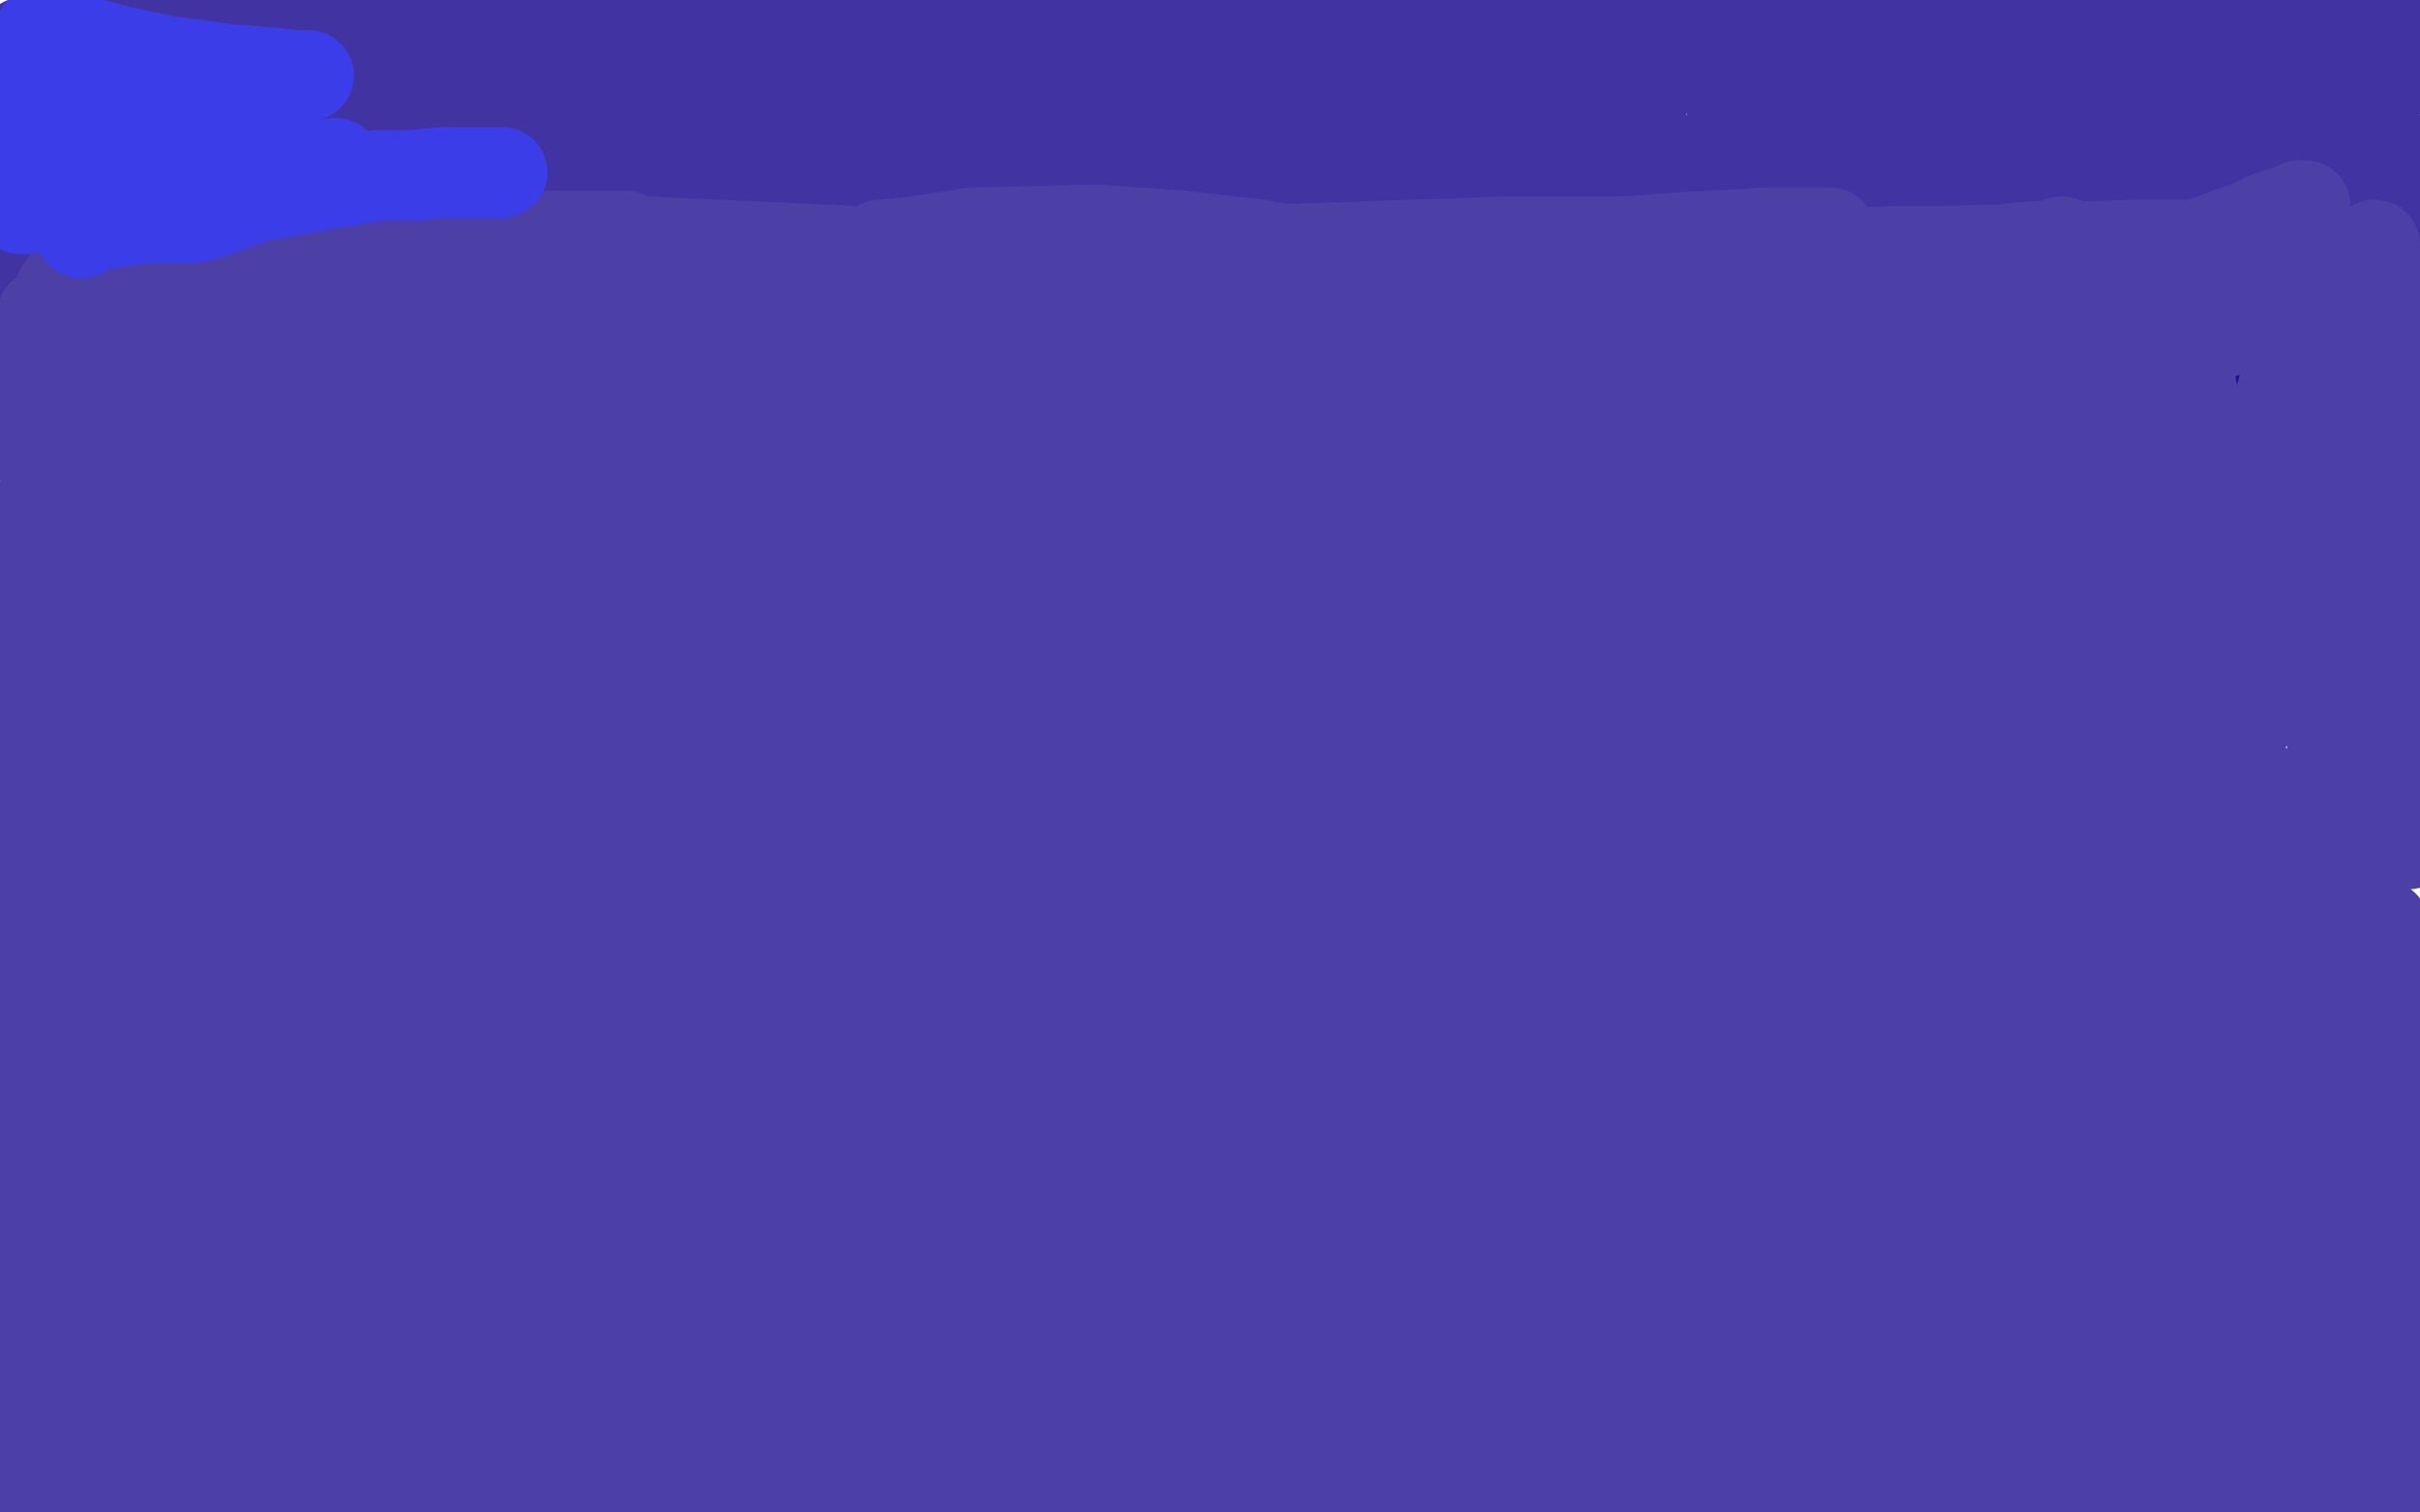
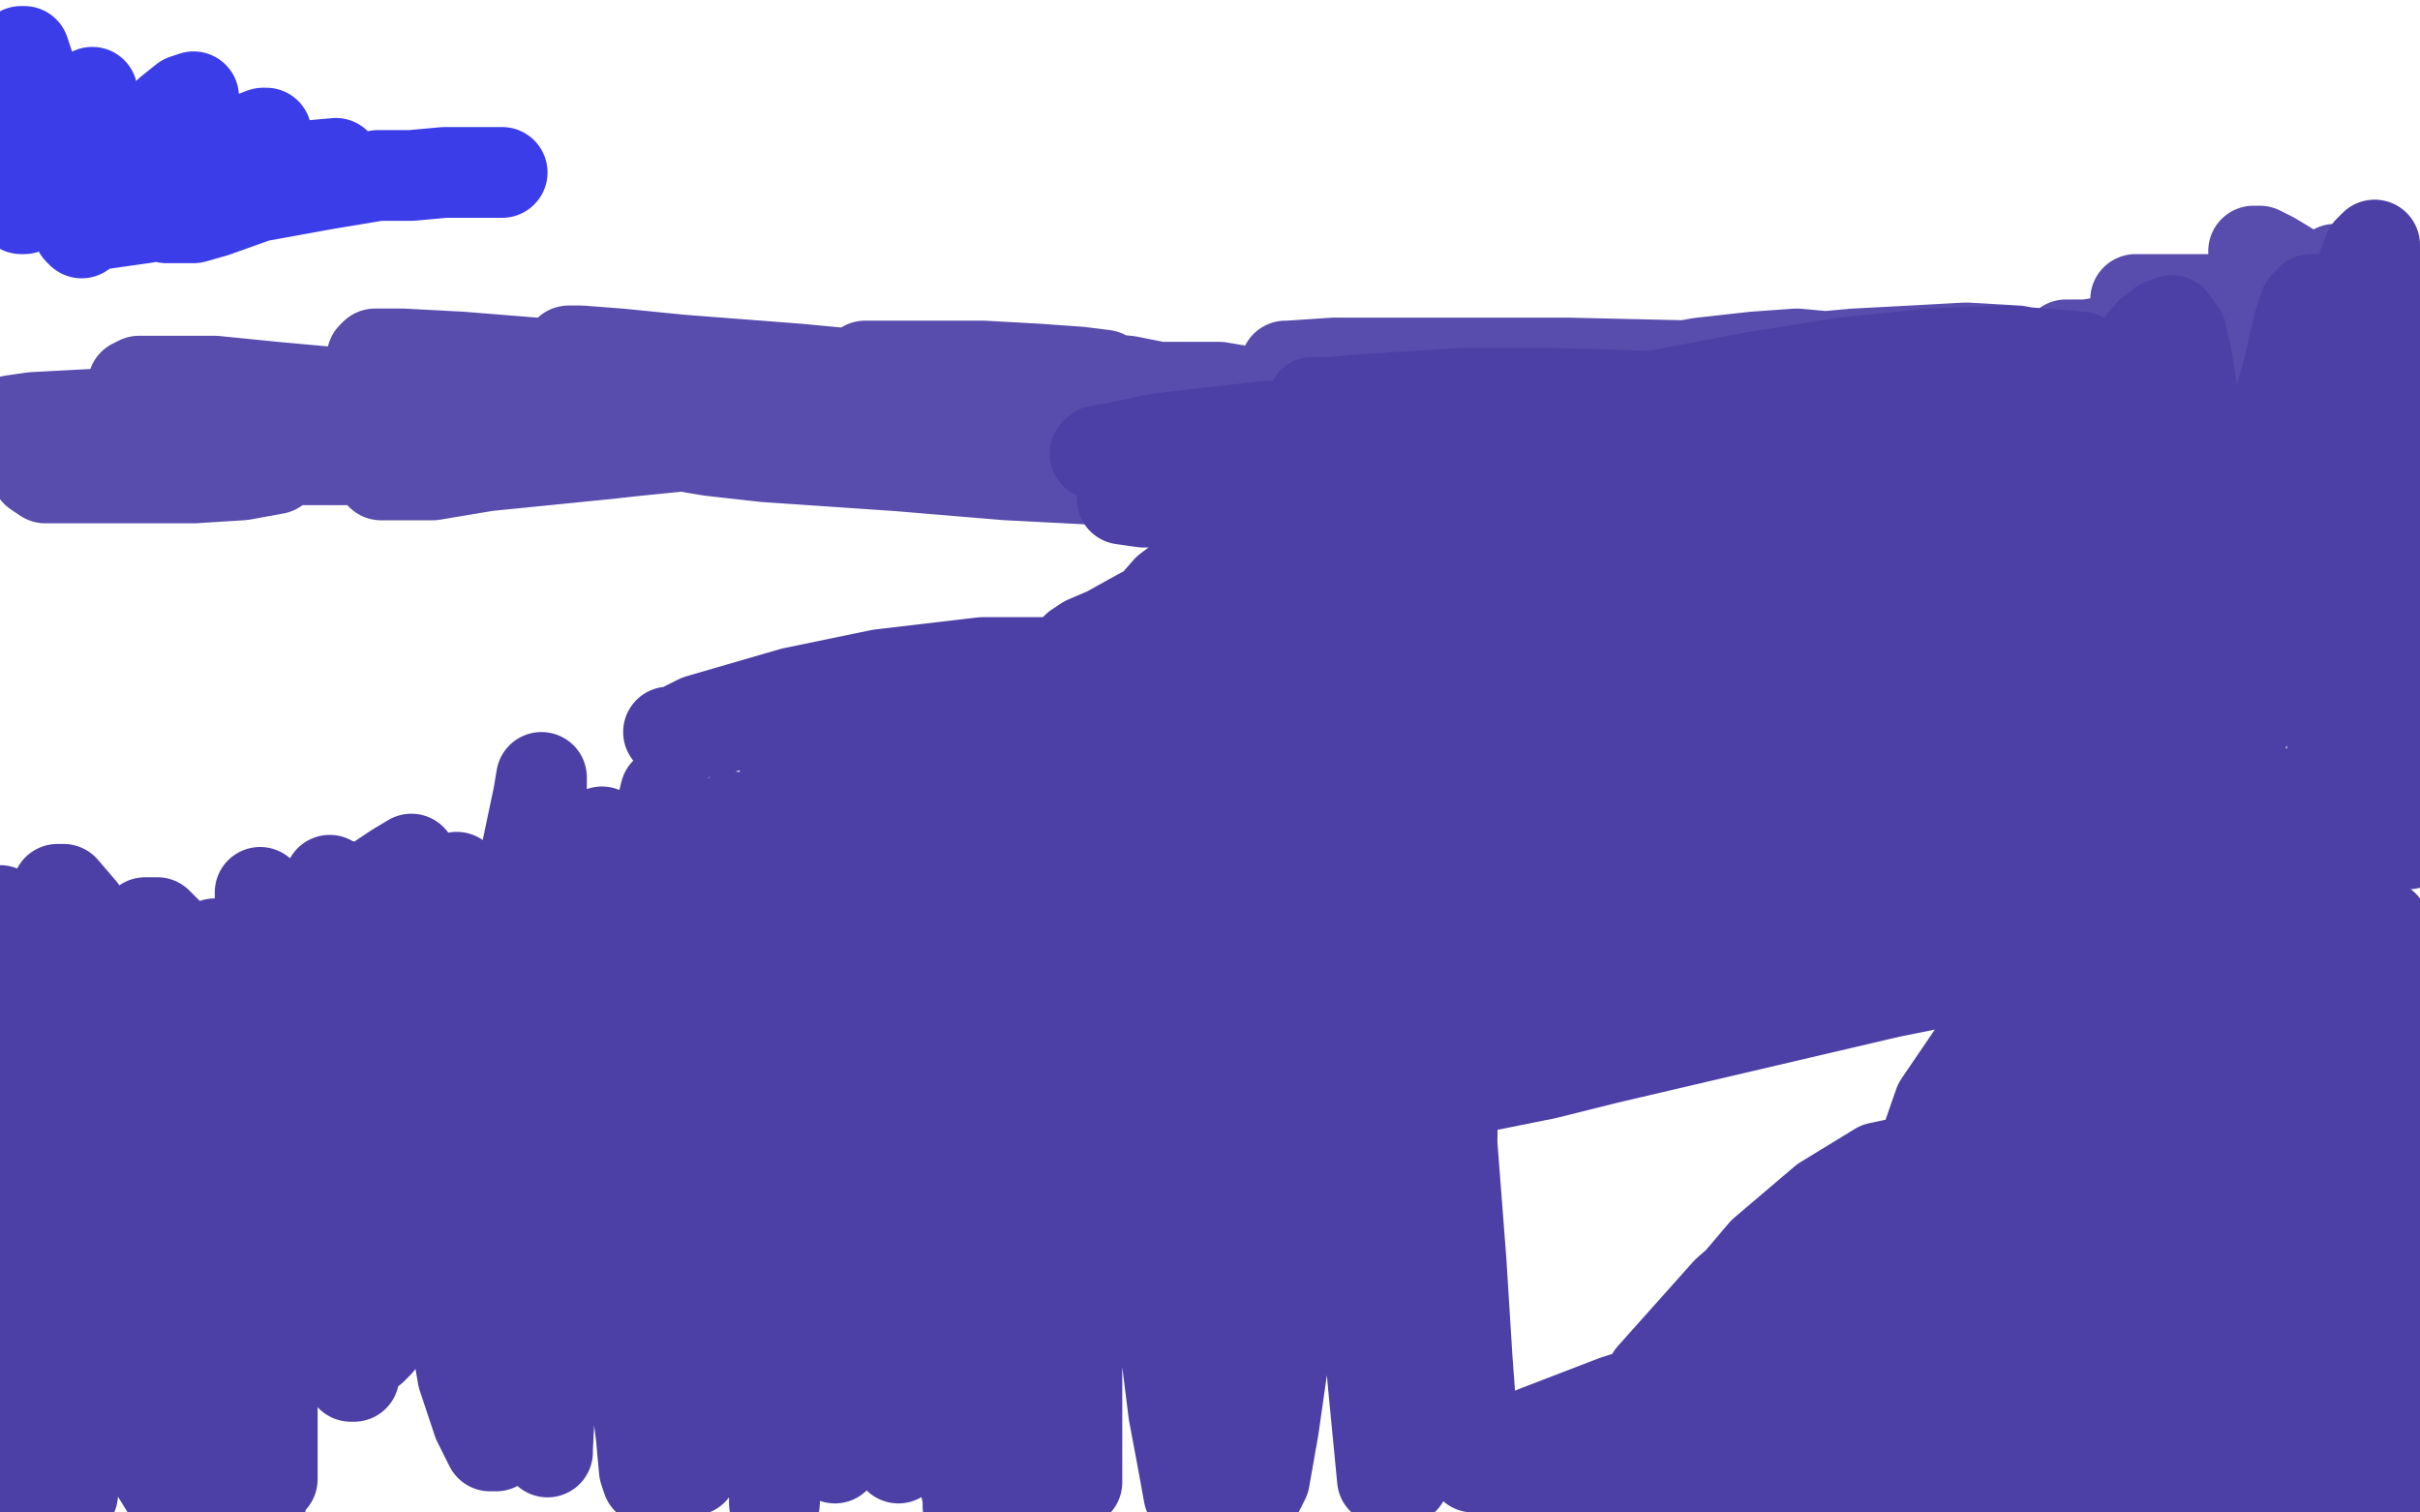
<svg xmlns="http://www.w3.org/2000/svg" width="800" height="500" version="1.1" style="stroke-antialiasing: false">
  <desc>This SVG has been created on https://colorillo.com/</desc>
  <rect x="0" y="0" width="800" height="500" style="fill: rgb(255,255,255); stroke-width:0" />
-   <polyline points="44,40 47,40 47,40 49,40 49,40 51,40 51,40 54,39 54,39 62,38 62,38 71,37 71,37 83,35 83,35 97,33 112,31 138,28 157,26 175,24 190,23 206,21 211,21 205,21 195,21 181,22 162,23 128,25 106,27 84,28 63,28 45,28 27,28 23,26 22,25 25,24 34,23 57,20 77,19 96,19 115,19 140,19 151,19 156,20 154,20 138,20 122,20 103,19 73,17 63,16 36,15 24,14 17,14 14,14 18,14 22,14 33,15 48,15 66,15 92,15 108,14 121,13 130,13 134,13 131,13 122,14 107,15 82,15 64,14 46,14 31,14 20,14 10,14 8,14 9,14 15,14 25,14 48,13 68,13 88,13 107,14 133,16 148,17 159,18 165,18 166,19 158,19 143,19 123,19 101,19 77,19 43,19 26,20 15,22 10,23 14,23 26,22 46,19 73,17 121,14 158,13 196,12 251,12 286,12 316,15 344,17 367,19 385,20 402,21 405,21 402,21 380,21 354,21 323,20 290,19 256,18 222,18 179,18 156,18 142,18 137,17 147,16 168,14 197,11 255,11 300,11 347,11 393,13 435,16 486,21 500,23 530,25 543,26 547,27 545,27 522,25 494,23 459,20 400,17 359,17 321,17 287,18 249,19 235,19 232,19 238,19 257,17 306,12 348,9 395,9 444,9 490,10 554,13 591,15 620,16 641,18 656,19 655,19 644,19 622,16 571,10 530,6 489,3 452,1 422,0 401,0 389,0 390,0 401,0 545,1 566,3 586,4 642,8 676,10 702,12 720,14 736,15 737,16 734,16 722,16 702,15 660,12 628,11 597,11 570,11 548,11 535,11 530,11 535,10 549,8 581,7 609,7 640,7 672,7 712,9 733,10 748,12 755,13 756,13 748,13 731,13 707,12 663,9 646,9 602,9 580,9 565,9 558,9 557,9 564,10 581,10 606,10 649,10 676,11 700,13 720,15 743,18 752,19 754,20 752,20 733,20 710,20 680,19 646,18 605,17 598,16 591,15 593,15 604,15 626,16 671,20 703,25 731,28 754,32 773,35 776,36 772,36 756,36 717,32 687,29 656,28 627,28 591,29 578,30 573,30 574,31 584,32 601,33 640,35 672,38 704,41 732,45 764,52 774,54 777,55 772,55 757,55 730,53 694,49 654,46 617,43 582,42 573,42 572,42 578,42 595,44 633,49 664,52 696,55 726,57 762,59 777,59 786,57 789,52 788,47 780,42 769,36 749,30 744,28 735,25 734,25 738,25 747,25 757,25 776,25 790,26 796,23 790,21 767,15 754,12 744,10 738,8 737,7 743,7 752,7 761,7 769,7 777,8 783,9 784,9 783,9 781,9 773,8 763,7 751,6 737,5 735,5 736,6 748,8 760,9 774,10 786,12 795,13 798,18 793,19 786,21 771,26 753,32 733,42 727,46 726,48 736,52 749,54 763,57 778,61 795,66 794,75 774,75 749,75 721,72 697,71 673,70 667,70 673,71 689,72 723,74 747,76 767,77 781,79 788,80 783,80 767,79 741,76 686,72 644,71 602,71 564,71 533,73 514,74 506,75 509,75 522,75 545,73 591,72 622,72 648,72 671,73 675,73 671,73 657,73 620,73 589,73 556,73 522,74 489,77 459,80 438,82 430,82 441,79 463,75 490,70 538,64 569,62 593,61 612,61 614,61 605,61 582,63 529,67 485,71 439,76 395,82 359,88 336,91 326,92 339,87 366,80 402,73 467,63 510,58 546,55 572,54 586,54 583,54 567,55 538,57 479,59 435,61 393,64 356,67 314,73 297,76 291,77 298,77 339,71 380,67 448,62 470,61 509,59 540,58 566,57 569,56 562,54 540,50 487,45 443,43 398,43 336,44 303,46 279,48 267,50 271,51 279,51 304,50 357,52 397,55 438,58 475,60 512,62 522,62 523,62 514,61 476,56 437,52 391,49 319,49 274,52 234,55 203,58 182,62 174,64 185,64 208,64 242,64 281,66 322,71 376,79 401,84 414,88 417,90 403,92 377,93 342,94 280,93 238,91 199,91 166,91 138,91 121,91 117,91 128,89 152,88 185,87 236,91 269,94 296,95 314,95 322,93 317,90 300,86 271,82 217,75 181,70 146,66 119,64 102,64 94,64 100,64 119,63 151,63 189,67 246,78 279,85 305,89 321,91 328,91 326,90 316,85 297,77 254,65 221,57 192,51 171,46 156,42 157,41 168,41 201,42 216,45 249,51 296,61 322,64 343,66 357,66 362,66 355,64 336,62 307,60 253,57 215,54 181,52 152,52 129,52 128,52 139,52 163,52 197,53 259,59 299,64 331,70 355,75 367,79 369,80 354,80 330,79 296,76 233,72 189,71 148,72 112,77 74,86 57,94 51,99 65,102 89,100 119,92 151,83 180,75 208,68 213,67 216,67 209,69 193,75 172,82 134,94 112,101 95,105 84,106 78,101 80,93 85,83 97,69 103,60 105,56 104,56 90,62 75,71 58,80 42,90 29,99 21,104 18,104 19,98 24,89 30,81 34,72 39,62 39,58 30,63 21,72 12,82 4,90 0,95 0,94 1,89 6,81 13,71 16,66 19,61 25,52 28,46 27,46 22,50 15,57 3,71 0,71 3,67 7,58 9,54 10,51 13,43 14,41 14,42 14,43 14,46 15,52 17,59 21,62 28,61 36,57 38,54 38,53 34,50 29,47 23,43 16,39 9,34 7,33 7,32 11,32 31,29 41,27 78,24 100,23 118,25 128,30 131,36 126,43 113,48 94,53 60,60 39,63 25,66 18,67 20,66 30,61 50,53 77,45 101,39 127,36 135,37 137,40 133,44 123,50 97,58 77,64 56,68 41,71 37,71 48,67 69,59 97,50 151,33 190,24 224,17 267,11 277,9 290,9 289,10 277,14 254,21 227,29 189,39 170,44 158,47 155,47 164,47 182,45 209,44 241,44 287,44 311,44 328,44 336,46 330,48 313,51 286,53 254,56 220,61 174,68 150,74 137,76 137,77 148,77 183,73 212,69 245,67 280,67 328,71 353,75 371,77 380,79 376,79 361,80 335,80 303,80 269,81 224,83 207,85 200,87 201,87 211,89 247,96 297,105 333,111 350,115 396,122 423,124 429,124 427,123 416,121 395,117 364,112 313,105 281,104 256,104 241,105 239,105 245,106 277,107 328,106 368,105 388,104 426,104 473,104 494,105 505,105 508,105 499,104 480,102 452,102 420,102 378,104 364,105 362,105 371,105 390,103 432,97 465,94 498,91 524,90 539,90 541,94 527,97 507,102 475,110 457,117 447,120 445,121 462,118 484,112 510,106 536,100 559,95 579,93 583,93 581,94 569,97 547,102 519,108 481,118 471,123 474,124 504,121 534,116 566,111 596,106 631,101 645,99 651,98 648,99 636,101 619,105 600,111 584,117 577,120 583,120 600,118 622,114 643,113 660,112 677,112 683,112 684,112 683,112 667,111 646,107 622,103 602,99 591,96 599,96 616,96 641,99 668,104 705,112 723,116 736,118 740,119 723,114 712,110 699,106 669,96 637,86 606,75 601,73 604,73 626,79 648,84 673,90 697,96 726,104 742,108 751,110 755,111 754,110 747,105 735,97 717,85 710,80 706,76 705,75 709,78 712,80 716,82 734,89 746,93 752,96 754,97 748,97 731,96 720,96 714,95 711,94 710,94 713,93 728,89 741,87 754,84 764,82 768,82 761,83 756,84 741,88 721,93 698,99 671,103 640,106 592,108 560,108 532,106 510,103 493,99 484,94 486,92 498,89 515,87 549,86 574,86 598,86 616,87 634,88 636,88 632,88 618,88 581,87 546,86 504,87 457,92 407,99 331,114 288,123 257,128 239,129 234,124 243,113 258,103 274,95 287,90 296,89 288,92 281,95 274,98 244,109 222,117 200,125 178,131 175,131 172,128 177,122 186,115 195,110 202,107 203,106 197,107 185,110 168,115 139,120 122,123 110,124 104,125 105,124 112,122 120,120 128,120 135,120 136,120 135,120 127,122 114,123 96,124 65,126 46,127 33,127 28,128 34,128 39,129 46,129 63,129 85,129 93,129 95,130 90,130 78,130 62,130 43,130 27,129 16,128 10,128 11,128 18,128 28,127 43,126 68,122 80,121 86,120 87,120 76,121 62,123 45,124 24,125 14,124 9,122 9,119 11,117 20,113 40,109 57,109 73,109 84,109 89,111 89,112 84,112 74,113 61,113 39,110 27,109 18,108 12,108 13,108 18,110 29,113 46,115 66,115 96,113 113,112 129,111 144,108 160,105 164,104 165,104 167,105 171,106 196,107 227,105 253,103 266,102 279,100 301,98 321,97 325,97 326,97 325,99 321,101 317,107 318,110 324,114 338,116 357,116 376,115 397,114 403,114" style="fill: none; stroke: #120189; stroke-width: 30; stroke-linejoin: round; stroke-linecap: round; stroke-antialiasing: false; stroke-antialias: 0; opacity: 0.8" />
  <polyline points="127,157 126,157 126,157 128,157 128,157 132,157 132,157 143,157 143,157 161,154 161,154 181,152 181,152 201,150 210,149 230,147 236,146 233,146 223,145 206,145 195,145 171,145 148,144 121,144 124,144 138,144 161,144 191,143 235,143 260,143 277,143 285,143 278,143 259,143 232,142 202,140 171,138 144,135 119,133 115,133 118,133 130,133 167,133 195,134 221,135 241,136 256,136 246,136 227,135 214,135 201,134 156,134 126,134 103,134 87,137 78,139 78,142 87,145 103,147 124,148 154,149 167,149 171,150 169,151 149,152 129,152 107,152 75,152 58,153 47,154 42,155 49,155 55,155 69,154 83,153 91,153 94,153 91,155 80,157 64,158 46,158 15,158 12,156 14,154 25,149 36,147 48,145 59,144 66,143 59,143 47,144 32,145 18,146 11,146 5,146 4,139 11,138 30,137 52,137 95,142 103,143 106,143 97,140 86,137 73,134 67,133 60,132 49,129 44,127 46,126 55,126 71,126 91,128 124,131 147,133 168,133 189,131 195,129 196,128 193,126 177,123 160,122 142,121 128,119 123,118 124,117 133,117 152,118 177,120 206,123 250,127 275,128 294,129 305,129 308,128 301,126 285,124 264,122 225,119 205,117 192,116 188,116 189,116 204,119 224,121 250,124 280,127 306,128 328,128 353,127 363,126 367,125 365,124 357,123 343,122 325,121 300,121 289,121 286,121 300,124 320,125 346,127 376,129 390,130 403,132 425,135 450,137 457,137 459,137 456,137 439,133 421,131 403,128 386,128 376,128 376,129 382,134 404,143 427,148 453,153 480,157 505,161 524,163 537,163 540,163 531,161 514,157 488,151 438,139 403,132 373,126 354,124 347,123 352,125 367,129 403,136 436,143 469,148 496,152 513,155 519,156 510,157 489,155 459,151 424,148 368,143 330,142 295,142 264,144 241,146 229,148 235,149 253,151 297,154 333,157 372,159 411,162 462,166 488,168 504,168 510,168 510,167 505,163 484,155 446,145 415,140 400,138 375,136 355,136 354,136 360,137 386,138 413,138 446,139 480,141 529,143 557,144 578,145 592,145 597,144 595,142 577,135 554,130 524,126 491,123 461,121 432,121 425,121 426,121 441,120 461,120 488,120 518,120 562,121 586,121 602,121 609,120 610,119 605,118 594,117 580,118 562,120 545,123 532,125 533,125 542,124 560,122 591,119 613,117 632,116 650,115 667,116 671,118 671,120 654,125 644,128 606,137 581,144 559,152 544,158 540,160 543,160 566,157 589,153 615,151 658,149 686,148 708,146 723,144 733,142 732,142 723,142 709,142 678,144 656,147 637,151 628,153 631,154 644,154 652,154 678,148 695,144 710,138 728,129 736,124 739,122 729,122 716,122 701,125 681,131 674,132 673,133 678,133 688,132 695,131 708,128 723,126 736,124 745,123 749,123 742,121 728,119 711,117 702,116 695,115 683,114 690,114 696,113 709,113 725,113 740,113 754,114 768,116 771,117 766,117 761,116 754,114 738,111 722,105 708,100 706,99 708,99 717,99 735,99 748,101 760,103 770,105 773,105 773,104 773,103 769,99 763,94 756,89 749,85 746,84 745,83 747,83 751,85 756,88 762,93 768,98 777,105 781,108 784,109 783,108 781,105 778,100 776,98 774,93 772,90 772,89 776,89 779,91 786,95 792,100 797,104 798,109 795,108 790,105 788,104 784,100 782,98 781,97 782,97 783,99 783,101 783,102 780,104" style="fill: none; stroke: #120189; stroke-width: 30; stroke-linejoin: round; stroke-linecap: round; stroke-antialiasing: false; stroke-antialias: 0; opacity: 0.7" />
-   <polyline points="88,157 98,157 98,157 104,157 104,157 111,157 111,157 124,156 124,156 135,153 135,153 143,152 143,152 135,152 130,152 115,153 97,153 77,154 56,156 41,159 34,161 35,162 38,163 73,167 99,168 125,169 162,172 178,174 185,175 168,175 146,175 121,173 96,170 84,169 64,166 49,165 42,164 51,164 59,165 68,166 79,166 104,169 129,172 153,175 170,176 180,176 177,176 164,174 143,171 104,166 77,162 51,158 22,151 12,148 8,146 9,145 17,144 42,141 66,140 92,139 115,137 134,134 153,129 156,128 152,126 140,124 122,121 88,118 66,115 47,112 32,109 31,109 35,108 49,106 83,102 133,97 156,95 172,92 182,91 183,91 173,91 155,91 132,92 109,92 76,92 59,92 47,92 44,91 45,90 75,83 100,80 126,78 166,78 187,78 201,78 207,78 203,78 190,80 168,82 142,85 114,88 90,92 60,101 47,108 44,114 55,122 74,125 97,125 122,123 160,117 181,113 195,110 202,107 203,105 190,101 173,100 149,100 125,101 103,105 83,110 59,120 49,127 47,134 64,142 86,143 112,141 141,136 183,127 206,121 224,116 236,112 241,108 240,107 224,103 206,102 183,102 158,103 136,105 127,107 114,111 108,114 110,118 133,124 161,125 195,125 233,123 289,120 321,119 348,116 374,112 379,110 378,109 369,106 351,103 327,102 286,102 263,103 246,104 239,105 240,107 259,112 284,113 318,113 356,113 410,115 442,117 470,118 496,118 502,118 496,117 481,115 456,114 425,114 374,117 346,119 336,120 330,121 327,121 343,121 367,120 438,114 501,111 541,108 575,105 609,103 622,102 629,102 630,101 627,101 617,100 588,100 565,102 545,105 533,107 530,108 537,107 550,104 568,100 590,95 627,89 650,85 666,82 680,81 682,80 681,80 675,83 663,87 638,98 623,106 613,113 612,117 621,118 646,117 665,114 685,109 703,104 719,97 727,94 750,86 753,85 750,86 742,89 731,95 717,104 700,115 694,120 693,121 697,121 705,120 710,119 724,114 751,104 763,97 772,92 777,89 776,89 774,89 770,89 749,93 730,96 712,99 700,101 694,102 699,100 709,96 715,94 721,93 735,89 752,86 756,85 753,85 750,85 738,86 722,89 706,92 690,94 678,95 684,94 694,92 700,90 712,87 725,83 737,78 752,71 759,69 762,68 760,68 758,69 749,72 743,75 737,77 729,80 716,85 707,88 705,89 706,89 710,89 718,87 729,85 745,81 739,81 726,81 706,81 679,82 646,83 628,83 610,84 556,86 526,88 502,89 486,90 481,90 487,87 502,84 524,81 549,79 584,77 599,77 605,77 601,78 587,78 562,79 531,80 496,80 439,82 403,83 370,84 340,84 315,84 299,84 289,83 291,81 302,80 321,77 362,76 391,78 417,81 446,87 455,89 456,89 448,90 429,90 385,89 346,87 303,84 259,82 216,80 194,80 153,80 116,82 86,85 62,89 42,91 40,91 45,91 59,89 119,85 147,85 173,86 198,86 205,86 206,86 201,86 189,86 171,85 134,84 109,84 87,84 66,84 48,86 30,90 23,92 20,96 20,104 22,112 24,121 27,130 31,140 31,142 31,143 29,138 26,133 23,127 19,119 18,116 17,113 15,108 14,104 14,105 14,110 14,125 15,138 17,149 19,160 20,170 20,171 20,170 19,166 19,162 17,154 15,145 14,134 14,124 14,118 14,117 14,116 19,123 21,134 25,147 31,166 35,176 40,183 46,184 56,181 61,175 65,169 68,155 69,145 68,135 66,129 63,128 57,131 45,145 37,158 31,172 26,187 23,201 21,214 21,217 21,218 22,214 25,201 26,190 26,180 22,167 21,163 18,158 17,158 16,158 15,164 14,175 14,181 14,210 16,223 17,234 18,242 18,240 17,231 13,212 10,199 8,187 5,177 5,175 4,174 4,177 4,185 4,190 4,197 6,225 8,243 10,258 11,270 13,283 13,288 13,290 14,284 15,278 17,265 18,246 19,225 23,197 26,187 27,183 27,182 27,189 27,195 26,212 25,235 25,257 26,277 26,301 26,313 26,319 26,321 26,318 29,298 31,279 33,255 36,217 39,197 41,186 43,182 43,187 41,199 40,219 39,232 39,244 39,268 40,299 40,317 40,332 39,341 39,345 38,345 38,327 40,311 41,295 39,288 36,280 33,269 29,241 27,219 27,203 27,198 28,197 29,197 32,205 35,221 38,243 42,265 47,290 49,301 51,305 52,305 53,297 56,281 58,259 58,234 58,201 59,189 60,184 60,183 59,187 56,198 52,218 50,244 50,278 51,287 54,308 55,314 56,316 57,311 59,296 61,277 63,252 65,224 70,186 72,170 73,165 74,159 73,165 70,179 67,203 66,251 65,279 65,301 65,319 65,331 65,335 66,333 69,321 74,301 78,276 82,233 85,203 87,180 89,160 89,155 89,154 89,156 86,165 82,181 76,220 75,250 76,275 78,295 80,311 80,317 82,324 83,325 83,321 86,307 90,275 92,248 94,218 98,180 101,162 104,150 106,144 108,142 108,148 106,161 102,180 99,206 97,237 96,279 94,303 92,320 91,329 91,332 92,326 96,310 102,288 112,249 117,218 121,191 125,170 129,152 130,148 129,150 126,161 120,193 117,225 116,258 116,283 116,301 117,314 117,318 118,324 119,321 122,300 126,277 130,251 133,221 136,182 138,165 141,154 143,150 144,148 144,150 144,158 142,175 138,202 136,236 134,267 134,300 134,315 134,323 134,325 135,318 139,303 144,281 151,240 154,209 157,182 162,161 168,135 171,126 172,124 172,125 170,132 163,156 157,180 154,210 151,242 149,268 148,278 147,293 147,301 147,304 148,302 153,284 159,264 163,238 168,195 172,170 175,148 178,131 180,119 179,124 176,136 173,155 171,179 171,192 170,221 170,247 170,266 169,278 169,284 169,280 171,260 175,239 178,214 180,189 181,168 182,159 182,151 183,135 183,131 181,136 179,140 174,155 170,175 168,201 167,229 166,253 166,276 167,284 167,287 168,283 171,271 176,252 180,227 185,187 187,165 189,147 191,135 192,129 192,128 192,136 191,150 190,171 188,196 188,221 188,247 188,256 188,259 188,251 191,237 194,218 200,185 204,165 207,149 208,138 208,135 208,136 208,144 204,160 200,184 196,213 193,241 192,253 191,269 191,278 191,281 191,280 193,273 197,258 202,238 207,202 209,180 210,162 211,147 211,138 212,135 212,137 211,148 208,167 205,193 205,238 205,260 206,274 207,281 207,284 207,283 209,276 213,262 220,230 223,205 225,183 226,167 227,156 227,151 227,153 227,161 226,178 224,217 223,244 223,265 223,280 223,289 223,294 224,294 225,289 228,276 237,247 242,222 246,198 251,171 253,162 254,160 253,167 252,173 249,193 246,221 245,250 244,271 243,286 242,294 241,297 241,295 242,286 246,270 251,239 254,215 256,192 258,169 259,161 260,159 260,166 260,171 260,178 259,213 259,240 260,263 261,278 261,284 261,288 261,292 262,285 264,270 270,239 272,214 274,191 276,166 277,156 277,151 278,151 278,158 277,172 276,194 274,221 272,245 269,263 267,269 264,278 263,277 262,269 261,253 258,218 254,191 249,168 242,140 239,129 236,124 236,123 235,129 233,152 233,175 235,198 238,218 242,230 248,235 253,229 259,215 264,197 268,177 274,146 276,128 276,117 275,114 271,122 263,139 255,164 247,206 246,232 247,251 250,261 254,264 256,264 264,257 276,242 289,221 300,197 307,175 311,145 311,129 309,120 305,117 290,127 276,145 261,171 251,202 246,256 249,260 255,260 270,245 284,224 298,199 308,172 316,136 318,119 319,111 319,110 316,113 314,118 305,136 295,162 288,193 285,224 284,249 285,267 288,269 309,245 318,224 326,199 332,173 337,149 340,128 341,114 338,122 335,130 332,140 326,164 323,178 318,206 313,232 310,252 308,263 308,266 310,261 316,248 326,218 332,196 337,174 340,155 343,138 344,136 344,140 341,152 335,171 327,213 322,238 318,254 317,261 317,262 323,248 330,229 339,207 349,172 354,153 359,138 362,129 362,127 361,132 356,144 349,162 342,185 336,209 332,230 331,238 330,249 330,252 331,251 335,243 347,216 355,194 360,171 369,138 374,121 377,114 378,113 376,121 370,135 361,156 353,180 344,215 339,232 336,242 335,245 337,240 340,233 344,226 366,175 374,155 381,131 383,123 383,122 383,124 376,139 369,159 362,185 355,213 350,238 347,247 343,258 342,262 343,258 351,240 355,231 365,200 372,179 378,161 384,140 386,131 387,127 387,126 387,127 386,132 383,143 379,159 377,167 374,185 372,215 372,226 372,235 372,241 372,243 372,244 372,243 372,242" style="fill: none; stroke: #4c3fa6; stroke-width: 30; stroke-linejoin: round; stroke-linecap: round; stroke-antialiasing: false; stroke-antialias: 0; opacity: 1.0" />
  <polyline points="363,240 365,238 365,238 366,236 366,236 371,229 371,229 377,222 377,222 386,212 386,212 390,207 390,207 400,195 400,195 409,185 409,185 416,178 419,175 419,174 416,175 408,180 393,191 383,199 376,206 371,211 369,213 373,209 379,203 386,195 390,192 394,188 401,182 404,181 406,180 402,184 395,190 380,203 371,212 363,218 357,224 359,222 366,216 379,206 389,198 398,192 406,187 410,185 411,185 411,186 410,188 401,197 392,205 382,214 372,223 364,229 363,230 364,229 372,221 381,213 390,204 401,196 412,186 416,183 414,183 411,185 408,186 403,189 386,198 375,204 366,209 359,212 356,214 358,214 360,213 373,207 383,202 392,197 400,195 407,193 409,192" style="fill: none; stroke: #4c3fa6; stroke-width: 30; stroke-linejoin: round; stroke-linecap: round; stroke-antialiasing: false; stroke-antialias: 0; opacity: 1.0" />
  <polyline points="545,137 551,137 551,137 555,137 555,137 559,137 559,137 563,138 563,138 572,139 572,139 582,142 582,142 592,146 592,146 601,150 601,150 606,156 605,160 597,166 583,171 554,174 531,174 509,170 493,165 483,161 479,158 478,156 479,154 487,149 505,142 531,134 578,125 609,120 638,117 663,116 688,118 697,123 700,128 700,133 695,140 693,142 692,142 692,141 696,132 701,123 706,116 711,110 715,107 718,106 721,110 723,119 725,132 730,153 735,164 738,171 740,175 741,175 744,171 747,163 750,152 754,131 756,124 760,107 762,101 764,99 767,99 771,104 773,113 775,126 776,143 780,167 782,179 784,186 784,189 784,187 784,181 783,172 783,166 783,160 787,138 791,123 795,111 798,102 799,96 799,101 797,106 796,112 793,126 790,142 790,150 790,151 790,147 790,140 790,130 788,119 788,114 787,109 786,100 786,95 785,84 785,82 785,81 783,83 780,91 773,112 767,128 760,144 753,158 741,173 735,179 729,182 722,183 719,183 714,183 698,182 692,181 673,177 663,175 655,173 651,171 650,170 651,170 659,167 678,163 694,160 710,157 723,154 731,151 731,150 726,149 716,147 700,146 669,146 647,145 627,143 613,142 606,141 604,141 605,141 613,140 628,139 655,139 675,139 693,139 707,140 719,141 720,141 717,141 707,141 690,140 678,139 619,134 582,133 546,131 513,130 484,130 452,132 440,133 434,133 438,133 451,133 471,133 497,133 545,133 577,135 606,137 637,141 648,142 651,143 647,143 633,143 610,142 581,140 527,138 487,138 450,139 418,141 383,145 369,148 363,149 362,150 380,150 402,150 432,149 484,149 521,149 558,149 594,150 635,151 645,152 663,153 665,153 660,153 645,153 620,152 605,151 533,148 494,148 457,150 411,156 389,160 375,163 371,165 378,166 396,166 425,166 484,163 529,162 575,162 617,164 653,166 682,167 708,170 715,171 716,171 712,171 697,171 686,170 658,170 582,170 521,173 483,177 452,181 425,186 401,191 397,192 400,192 416,191 443,188 498,185 519,185 584,187 627,191 667,196 701,201 741,207 756,210 762,211 758,211 743,210 718,208 685,206 621,203 575,203 532,205 494,208 448,213 436,215 412,219 406,221 417,221 428,221 441,219 493,216 534,215 576,217 637,222 673,227 703,232 726,236 741,240 742,241 737,241 720,240 678,237 641,233 599,231 556,229 514,229 455,235 438,238 395,246 379,249 374,250 379,250 395,246 420,242 454,238 513,235 556,234 599,234 640,234 693,232 720,231 739,230 751,229 756,228 757,225 752,219 745,211 739,201 733,191 727,176 724,168 723,162 724,159 730,156 736,156 743,158 749,164 756,180 758,193 758,206 758,217 758,224 758,227 758,228 759,227 759,224 760,220 762,202 765,190 768,179 771,171 775,165 777,164 778,166 778,177 776,192 773,213 771,237 771,259 772,276 773,280 773,281 774,280 774,278 775,273 777,259 778,242 777,206 777,193 776,183 776,182 781,189 785,202 789,218 792,236 796,255 798,262 798,266 798,267 798,266 797,264 796,261 794,252 792,241 791,227 791,213 791,199 791,183 792,174 792,168 792,160 792,158 792,157 792,159 792,162 792,166 791,178 790,185 790,193 789,218 789,233 789,245 789,253 788,261 787,267 786,271 785,271 785,269 784,262 784,253 784,242 785,221 787,207 788,197 789,193 790,191 790,192 790,200 790,217 787,238 785,258 783,266 781,280 776,291 771,300 765,305 752,308 740,307 724,301 705,294 672,283 650,276 632,271 617,267 615,267 615,266 622,266 638,268 661,270 689,272 733,277 757,280 773,281 781,281 783,281 780,280 772,276 757,270 724,261 697,254 670,248 637,242 622,241 616,240 622,242 629,244 639,247 676,256 706,263 736,270 762,276 780,278 787,279 795,279 796,279 793,276 781,271 749,261 719,254 685,247 592,241 558,241 531,240 514,239 508,237 512,236 526,234 551,231 584,230 622,230 674,234 700,237 720,238 733,239 740,240 730,240 699,238 670,237 636,236 598,236 560,236 541,237 502,240 464,244 428,246 395,247 366,248 340,248 309,249 295,251 290,252 292,252 312,250 335,246 363,244 409,242 440,241 470,240 494,239 510,237 518,236 515,234 501,232 479,228 450,224 397,220 360,219 325,219 291,223 262,229 231,238 223,242 221,242 233,242 250,238 272,235 296,233 330,233 346,236 354,240 353,245 342,251 322,259 280,270 245,277 206,287 171,297 142,305 116,310 111,310 117,301 124,293 130,288 135,285 136,284 131,287 122,293 111,301 98,311 92,317 81,329 72,337 66,340 63,338 62,333 60,325 57,314 55,308 52,305 48,305 44,311 41,322 38,339 36,363 36,374 35,379 35,380 35,377 35,367 35,352 33,334 29,311 28,305 27,301 21,294 19,294 17,301 16,308 16,355 19,383 22,407 23,425 23,427 23,418 22,411 21,402 17,384 13,364 10,343 8,334 2,307 0,301 0,372 2,384 4,395 7,405 11,420 14,430 15,433 15,434 15,430 14,420 13,406 13,383 13,367 14,353 16,342 17,333 18,328 18,327 15,348 14,374 14,404 17,449 20,471 22,485 23,493 24,494 24,491 25,480 25,453 24,436 23,426 22,423 20,423 18,426 15,435 11,453 10,463 9,473 8,482 7,489 7,490 7,489 12,479 15,469 18,458 20,448 20,439 18,438 15,440 12,447 9,465 8,478 8,488 8,493 9,494 13,491 21,475 27,459 32,439 36,416 41,384 43,368 44,359 44,357 40,363 37,376 35,398 35,446 37,463 58,497 58,486 58,474 57,460 55,430 51,389 48,368 46,352 45,343 44,338 43,338 42,345 40,378 41,414 46,452 51,482 70,469 71,426 71,397 72,372 72,351 73,328 74,321 74,318 74,322 72,336 71,362 72,397 75,434 81,477 84,492 86,499 86,484 84,466 81,443 78,418 75,392 72,357 71,337 71,323 71,313 71,312 71,319 71,336 72,349 78,408 82,439 86,464 88,480 89,487 90,489 90,487 90,474 90,451 88,411 87,386 86,363 86,331 86,314 86,303 86,297 86,295 86,301 87,320 88,348 89,363 90,376 92,388 97,424 98,437 99,443 100,445 102,438 104,424 106,405 106,372 106,348 107,324 108,306 109,293 109,291 109,293 107,305 105,330 105,363 109,411 112,435 115,449 116,455 117,455 118,447 118,431 118,408 116,369 116,342 116,319 116,304 115,294 115,293 114,294 112,303 111,337 111,368 114,395 116,416 119,431 121,440 123,446 125,444 128,434 134,400 139,373 143,346 147,321 150,297 151,291 151,290 150,294 148,300 145,324 143,361 145,399 149,432 153,455 158,470 162,478 164,478 165,469 166,449 167,404 168,371 170,335 172,302 177,270 179,260 179,257 178,263 174,282 171,316 170,358 171,398 174,429 178,460 180,471 181,478 181,480 181,479 182,459 182,432 183,402 184,371 188,326 191,303 194,287 198,276 199,275 199,280 199,300 198,337 199,380 206,435 210,459 212,475 213,486 214,489 215,479 216,458 216,445 216,431 216,383 216,348 216,314 218,278 219,266 220,262 219,281 217,312 217,355 219,398 221,417 223,433 225,459 228,480 228,485 229,486 230,484 232,436 232,421 232,405 235,319 238,293 240,277 242,270 242,271 242,283 240,311 240,351 247,413 251,446 255,470 256,485 256,494 256,497 257,479 257,468 257,454 257,424 256,373 255,337 255,305 256,280 259,259 260,254 262,254 262,263 263,286 263,305 268,398 271,436 273,460 273,468 275,478 276,482 277,476 278,460 280,423 282,392 283,358 285,324 288,284 290,267 292,255 293,249 292,263 289,294 288,342 288,367 288,391 289,411 292,442 294,461 296,474 297,481 297,482 299,475 300,457 302,432 303,401 303,350 304,316 306,289 307,271 308,260 308,270 306,295 306,337 306,362 309,409 315,471 318,486 320,495 320,497 320,498 320,496 322,462 323,415 324,381 324,347 326,302 327,279 328,263 329,254 329,251 328,258 325,279 324,315 324,361 326,384" style="fill: none; stroke: #4c3fa6; stroke-width: 30; stroke-linejoin: round; stroke-linecap: round; stroke-antialiasing: false; stroke-antialias: 0; opacity: 1.0" />
  <polyline points="339,485 340,496 340,496 340,498 340,498 340,499 340,490 340,471 340,441 340,390 340,356 340,324 343,297 346,279 349,267 349,266 349,274 348,293 347,325 349,387 352,426 355,457 356,477 356,487 356,490 356,486 356,470 356,428 356,396 356,362 358,328 365,283 369,260 371,244 374,231 375,229 376,231 377,242 377,266 378,301 379,346 383,411 385,443 388,467 391,483 393,494 394,494 396,488 399,472 403,430 405,397 408,362 410,326 415,281 418,261 419,249 420,243 420,242 419,250 414,272 410,311 408,358 408,402 409,452 411,474 413,487 414,493 415,495 418,489 421,472 427,430 431,397 435,363 439,330 441,301 445,279 449,259 450,255 450,262 449,282 447,338 448,383 451,424 454,458 457,489 464,489 466,465 468,433 471,398 474,361 479,309 481,283 483,265 484,253 485,245 486,245 486,251 484,272 481,309 480,378 483,417 485,449 487,476 487,484 487,485 484,480 476,455 469,428 460,394 451,357 442,320 431,288 417,256 411,245 405,240 400,242 394,256 386,306 385,353 386,397 390,438 391,452 391,458 391,459 391,456 389,431 388,406 386,377 385,346 385,315 388,290 394,265 400,253 408,244 419,238 439,232 455,229 470,226 488,223 494,223 495,224 490,227 480,232 456,241 436,248 416,255 392,266 383,270 382,271 386,271 399,269 420,265 463,257 496,251 531,246 562,242 599,241 617,242 629,244 633,247 621,250 602,255 578,260 549,265 518,270 476,279 455,285 440,288 434,289 441,289 457,289 482,286 516,283 580,278 622,274 662,270" style="fill: none; stroke: #4c3fa6; stroke-width: 30; stroke-linejoin: round; stroke-linecap: round; stroke-antialiasing: false; stroke-antialias: 0; opacity: 1.0" />
  <polyline points="729,266 726,267 726,267 721,268 713,269 692,273 648,280 612,287 576,296 541,304 525,308 480,317 472,318 471,318 479,315 515,303 549,294 587,286 624,281 674,276 700,274 718,274 728,274 725,274 712,274 689,276 658,281 620,288 580,295 524,308 495,315 476,320 467,323 466,323 476,323 497,322 530,317 591,308 633,301 671,294 701,290 734,289 745,289 749,289 743,289 736,289 726,290 687,295 654,301 618,309 581,317 564,322 533,330 505,339 485,346 473,351 469,353 477,352 498,345 546,330 586,320 629,311 669,305 703,302 740,301 753,301 758,301 754,300 732,300 706,303 672,308 633,316 591,326 535,341 503,349 479,356 460,362 458,363 464,363 481,361 511,355 531,350 625,328 675,318 720,312 760,309 777,308 788,306 758,307 720,310 653,316 609,320 572,321 541,319 518,313 495,299 487,289 484,280 483,272 485,269 491,265 506,265 511,271 512,281 512,295 508,316 504,325 501,329 494,330 487,329 479,325 471,319 464,308 462,300 462,293 464,285 464,284 465,283 465,285 465,288 465,290 464,294 461,296 458,298 456,299 458,298" style="fill: none; stroke: #4c3fa6; stroke-width: 30; stroke-linejoin: round; stroke-linecap: round; stroke-antialiasing: false; stroke-antialias: 0; opacity: 1.0" />
-   <polyline points="158,463 154,463 154,463 152,463 152,463 151,463 151,463 150,463 150,463 150,462 150,462 153,462 153,462 155,462 155,462 159,462 159,462 168,462 179,460 184,459 191,459 195,459 192,460 180,463 168,464 152,465 126,468 110,470 96,473 86,475 79,478 77,479 75,480 77,481 84,481 94,481 108,479 132,474 148,473 161,473 167,474 170,475 165,476 155,478 140,480 114,484 95,487 61,495 77,496 92,494 104,494 109,495 113,496 118,498 117,499 111,499 118,497 124,496 129,495 133,494 137,494 145,493 143,492 143,492 135,491 117,491 100,491 81,491 54,494 38,497 27,498 47,499 53,499 58,498 64,497 70,496 82,495 94,494 114,493 128,493 140,493 150,492 156,492 157,492 155,492 151,492 146,492 139,492 132,492 131,491 134,490 137,490 147,489 161,487 176,485 195,482 226,478 248,477 266,477 288,477 300,477 309,477 312,477 313,477 301,477 287,477 268,477 245,475 220,474 187,472 170,471 157,471 150,471 148,471 155,472 167,473 184,474 214,475 237,475 260,476 279,477 295,478 309,479 312,479 311,480 305,480 294,481 271,481 252,481 231,480 212,479 195,478 173,477 162,477 154,477 149,477 152,476 158,475 171,473 182,471 195,469 208,467 221,465 227,464 232,464 244,465 248,467 248,469 243,471 235,474 220,478 211,481 203,483 197,485 196,486 196,487 200,488 209,489 217,489 223,489 229,489 233,489 234,489 236,489 234,491 230,492 225,494 215,496 206,497 198,498 193,499 190,499 192,499 196,498 199,497 206,496 215,496 224,495 234,494 244,493 256,493 261,493 267,492 275,492 283,491 292,490 301,489 304,489 305,489 304,488 302,488 300,488 290,488 281,488 271,487 260,487 254,487 244,487 235,487 232,487 235,487 238,487 248,487 261,487 276,487 292,487 309,487 335,487 353,488 371,488 388,488 411,489 422,490 431,491 445,491 451,490 455,489 451,489 446,490 439,490 412,491 390,491 367,492 345,493 329,494 320,495 326,495 332,495 339,496 369,496 394,496 420,496 456,499 483,499 475,498 467,497 457,495 411,486 390,482 366,476 355,472 354,471 358,470 369,469 385,468 417,468 438,469 457,470 470,471 480,471 482,472 480,472 472,472 458,472 437,472 406,469 387,468 375,467 369,466 367,466 371,465 382,462 397,459 424,457 444,456 466,454 489,451 519,447 535,444 546,441 552,439 552,438 549,438 537,437 518,436 496,435 476,432 468,431 457,428 455,425 462,418 480,409 498,403 518,394 539,385 563,375 571,371 574,370 571,371 562,374 548,379 531,384 513,391 499,395 491,397 489,397 491,396 498,390 509,384 529,374 543,367 553,362 558,360 558,359 552,361 541,367 520,380 505,390 493,399 487,403 485,403 486,402 493,396 510,382 522,372 535,361 547,352 559,346 562,345 562,348 558,356 543,378 530,396 519,413 511,429 511,432 517,428 528,419 534,412 540,405 560,381 572,365 583,352 592,344 599,338 593,342 582,354 568,372 548,402 538,419 530,432 526,440 526,441 529,439 539,432 552,420 559,414 574,398 591,380 607,363 620,347 631,337 635,335 640,332 642,332 641,333 617,358 587,391 568,413 554,430 538,446 531,449 528,448 526,442 526,431 531,407 534,389 539,373 541,359 542,351 542,347 541,348 535,357 524,374 508,409 500,431 495,446 492,454 491,457 491,455 492,445 495,422 497,406 498,392 499,382 499,377 499,376 499,375 497,376 492,384 488,399 486,417 485,439 488,447 492,453 497,454 510,448 519,438 526,425 529,410 532,386 533,373 534,364 534,360 534,359 526,370 519,386 512,407 509,417 507,426 503,444 503,448 503,449 509,437 514,424 517,409 520,392 522,384 525,369 528,358 530,353 531,351" style="fill: none; stroke: #4c3fa6; stroke-width: 30; stroke-linejoin: round; stroke-linecap: round; stroke-antialiasing: false; stroke-antialias: 0; opacity: 1.0" />
-   <polyline points="693,362 685,365 685,365 679,368 679,368 674,374 674,374 670,380 670,380 665,386 665,386 654,407 654,407 649,419 649,419 648,426 648,426 651,429 663,423 674,409 686,390 700,362 704,350 705,345 701,344 692,350 679,362 662,385 653,401 669,413 679,395 683,386 691,365 693,354 693,348 692,346 689,346 681,349 673,358 665,371 659,383 654,394 651,407 651,412 651,415 651,414 653,413 657,405 661,395 663,385 664,376 662,373 660,370 655,368 652,367 649,367 646,367 645,367 644,368 643,369 642,370 642,371 642,372 642,373" style="fill: none; stroke: #4c3fa6; stroke-width: 30; stroke-linejoin: round; stroke-linecap: round; stroke-antialiasing: false; stroke-antialias: 0; opacity: 1.0" />
  <circle cx="642.5" cy="374.5" r="15" style="fill: #4c3fa6; stroke-antialiasing: false; stroke-antialias: 0; opacity: 1.0" />
  <polyline points="688,384 681,388 681,388 679,389 679,389 677,389 677,389 677,390 677,390 681,389 681,389 700,381 700,381 714,371 714,371 725,362 725,362 732,354 734,348 729,348 719,350 704,357 688,368 673,380 666,386 655,397 650,403 650,404 654,403 664,396 683,376 693,362 698,352 696,345 688,345 677,348 663,358 648,373 632,395 625,407 622,414 622,415 627,415 639,408 653,394 668,377 680,359 689,345 692,335 687,333 678,335 664,346 641,375 629,396 622,415 619,428 631,430 643,418 662,391 668,381 676,362 678,354 676,334 669,333 658,340 641,365 633,388 628,409 628,425 632,435 641,434 654,423 671,405 695,372 707,349 714,332 717,323 716,321 711,327 701,344 691,369 684,393 681,411 680,426 682,427 688,423 697,411 708,380 714,356 718,335 720,321 720,316 716,320 710,336 703,360 701,373 697,407 698,412 700,413 707,406 724,380 734,359 742,337 747,320 749,315 750,312 749,313 743,324 735,346 716,405 715,419 715,428 721,434 730,430 741,418 752,398 761,375 768,342 770,329 771,325 771,326 768,335 761,368 756,394 754,415 753,427 754,432 760,428 766,417 774,401 785,366 790,342 793,323 794,313 794,312 794,313 782,353 777,383 773,407 772,416 772,428 772,433 773,434 774,431 778,421 782,394 783,373 785,352 786,334 788,320 789,318 789,320 792,342 794,368 794,394 794,418 795,445 795,455 795,459 796,455 797,446 797,438 795,412 793,393 793,379 792,375 792,371 792,377 792,394 793,414 793,437 793,447 793,454 792,458 790,462 785,468 780,472 774,474 766,475 747,474 732,471 720,468 713,465 710,462 711,455 717,448 726,439 736,431 749,421 753,418 754,417 750,420 741,425 728,433 713,441 702,448 695,453 694,454 694,455 697,452 721,434 737,419 754,396 758,382 758,373 753,370 740,371 728,380 714,395 702,415 693,441 692,452 694,456 698,455 707,448 713,442 734,411 739,395 741,384 740,379 729,378 716,384 698,397 677,417 646,447 630,460 619,468 614,470 620,466 634,458 654,446 676,432 698,418 706,413 718,407 722,405 708,405 690,408 654,414 629,420 607,427 591,433 579,438 578,438 582,437 599,426 617,413 637,401 652,391 662,382 661,380 652,380 637,384 617,393 594,407 571,427 546,455 539,467 537,471 540,470 556,460 574,445 594,427 625,403 639,392 646,385 646,384 635,383 621,386 603,397 583,414 566,434 553,452 544,467 543,469 544,469 549,468 559,462 578,451 587,446 590,445 583,447 570,452 553,457 534,463 508,473 496,478 488,482 487,484 488,484 498,484 524,481 547,475 571,469 601,463 609,461 620,460 616,460 611,460 597,462 577,465 558,468 539,472 516,480 506,484 500,488 499,491 503,492 521,494 542,493 567,490 595,487 623,484 648,481 675,481 685,481 688,481 685,482 675,483 658,484 636,485 598,486 576,488 560,490 551,491 548,492 553,491 566,489 587,486 612,483 639,481 651,480 674,478 706,476 714,475 718,475 715,474 707,471 692,467 662,461 639,458 617,456 597,456 577,457 571,458 569,458 572,458 582,457 612,454 638,453 666,453 692,453 714,452 733,452 737,452 729,451 723,451 704,450 681,449 657,448 624,447 608,447 599,447 596,447 598,447 615,445 636,445 659,446 682,450 702,455 718,460 734,466 740,468 743,468 743,467 741,462 740,456 738,445 737,440 737,437 737,439 737,441 738,445 738,456 739,460 739,461 740,463 741,463 742,461 744,457 747,451 750,444 753,442 756,442 761,447 763,455 765,464 766,472 767,480 767,482 767,483 767,480 767,475 766,466 766,456 766,449 767,445 768,445 770,445 776,453 780,462 785,472 791,483 794,487 795,488 795,485 794,479 793,472 791,467 791,465 790,463 790,462 789,462 789,465 788,467 787,469 786,474 783,477 780,479 775,481 765,482 756,482 744,480 732,479 717,478 710,478 706,478 704,479 705,479 708,481 716,483 734,486 746,487 752,487 762,488 764,488 759,488 743,488 719,488 710,487 692,487 667,487 654,487 646,488 643,488 645,488 652,488 663,487 679,487 697,487 706,487 741,487 754,486 764,486 771,485 778,485 781,485 782,485 783,485 784,485 785,485 786,485 787,485 788,485 789,485 790,485 791,485 793,485 795,485 798,485 799,485 797,485" style="fill: none; stroke: #4c3fa6; stroke-width: 30; stroke-linejoin: round; stroke-linecap: round; stroke-antialiasing: false; stroke-antialias: 0; opacity: 1.0" />
-   <polyline points="49,38 43,39 43,39 40,40 40,40 37,40 37,40 35,42 35,42 32,43 32,43 29,45 29,45 29,46 29,46 30,46 30,46 35,46 46,41 55,38 62,34 69,31 73,28 74,28 71,28 65,29 55,31 44,33 27,38 17,40 9,42 5,43 4,43 7,43 16,43 29,40 52,35 68,32 82,29 92,28 99,26 102,25 98,25 89,24 76,23 54,20 40,17 29,14 21,12 15,11 13,11" style="fill: none; stroke: #3b3de8; stroke-width: 30; stroke-linejoin: round; stroke-linecap: round; stroke-antialiasing: false; stroke-antialias: 0; opacity: 1.0" />
  <circle cx="30.5" cy="30.5" r="15" style="fill: #3b3de8; stroke-antialiasing: false; stroke-antialias: 0; opacity: 1.0" />
  <polyline points="6,53 6,55 6,55 7,54 7,54 7,52 7,52 7,50 7,50 7,48 7,48 7,46 7,46 7,43 7,41 6,32 6,29 5,27 5,26 5,27 5,29 5,32 5,35 5,45 5,50 6,62 7,67 7,69 8,69 8,68 8,63 8,57 8,46 7,36 6,28 6,22 6,19 6,18 7,17 8,17 9,20 11,26 15,39 19,49 21,59 23,67 25,73 26,76 27,77 30,75 34,69 40,62 47,53 50,48 58,40 62,34 64,32 61,33 56,37 50,43 40,53 35,59 31,64 28,67 26,70 25,72 27,72 31,71 37,67 40,65 45,63 50,61 60,57 68,53 82,47 87,45 88,44 87,44 79,47 71,50 63,54 53,58 44,62 37,66 31,70 30,72 30,74 32,74 34,74 48,72 58,69 68,66 78,62 92,57 100,55 111,54 107,56 100,59 87,62 79,64 71,66 64,68 59,70 55,72 56,72 59,72 61,72 64,72 71,70 85,65 96,63 107,61 113,60 125,58 136,58 147,57 157,57 165,57 166,57" style="fill: none; stroke: #3b3de8; stroke-width: 30; stroke-linejoin: round; stroke-linecap: round; stroke-antialiasing: false; stroke-antialias: 0; opacity: 1.0" />
</svg>